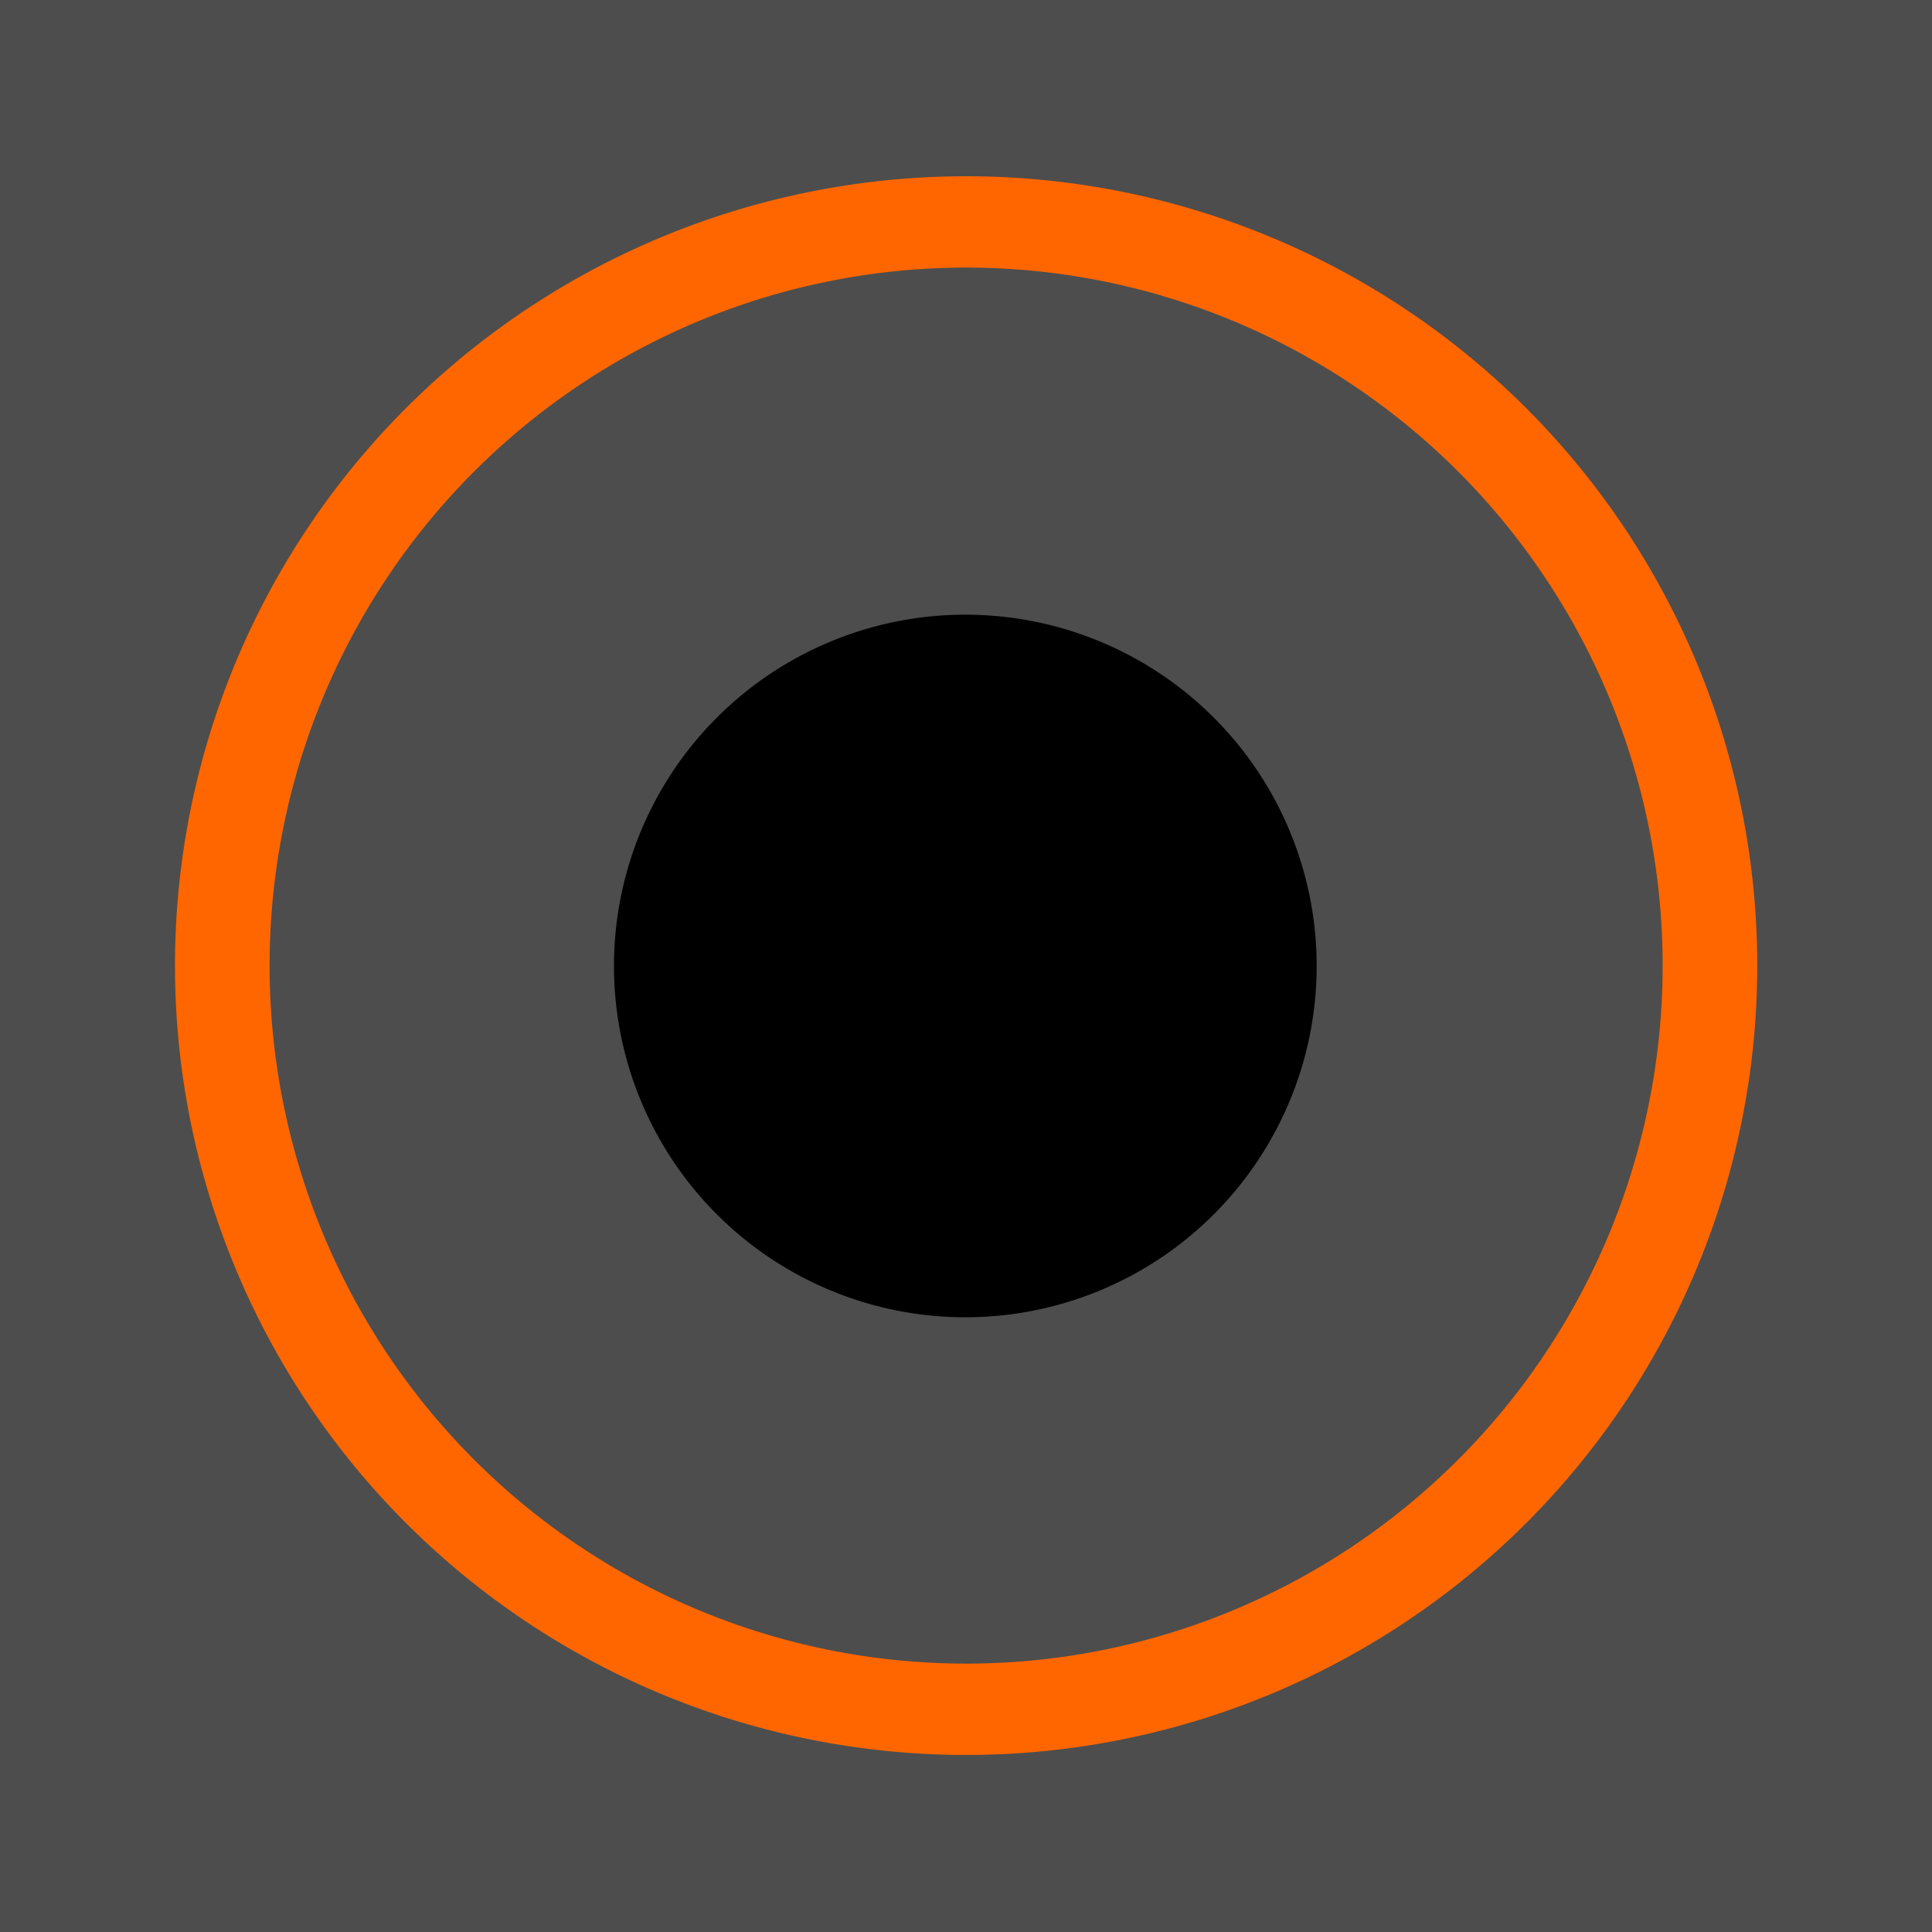
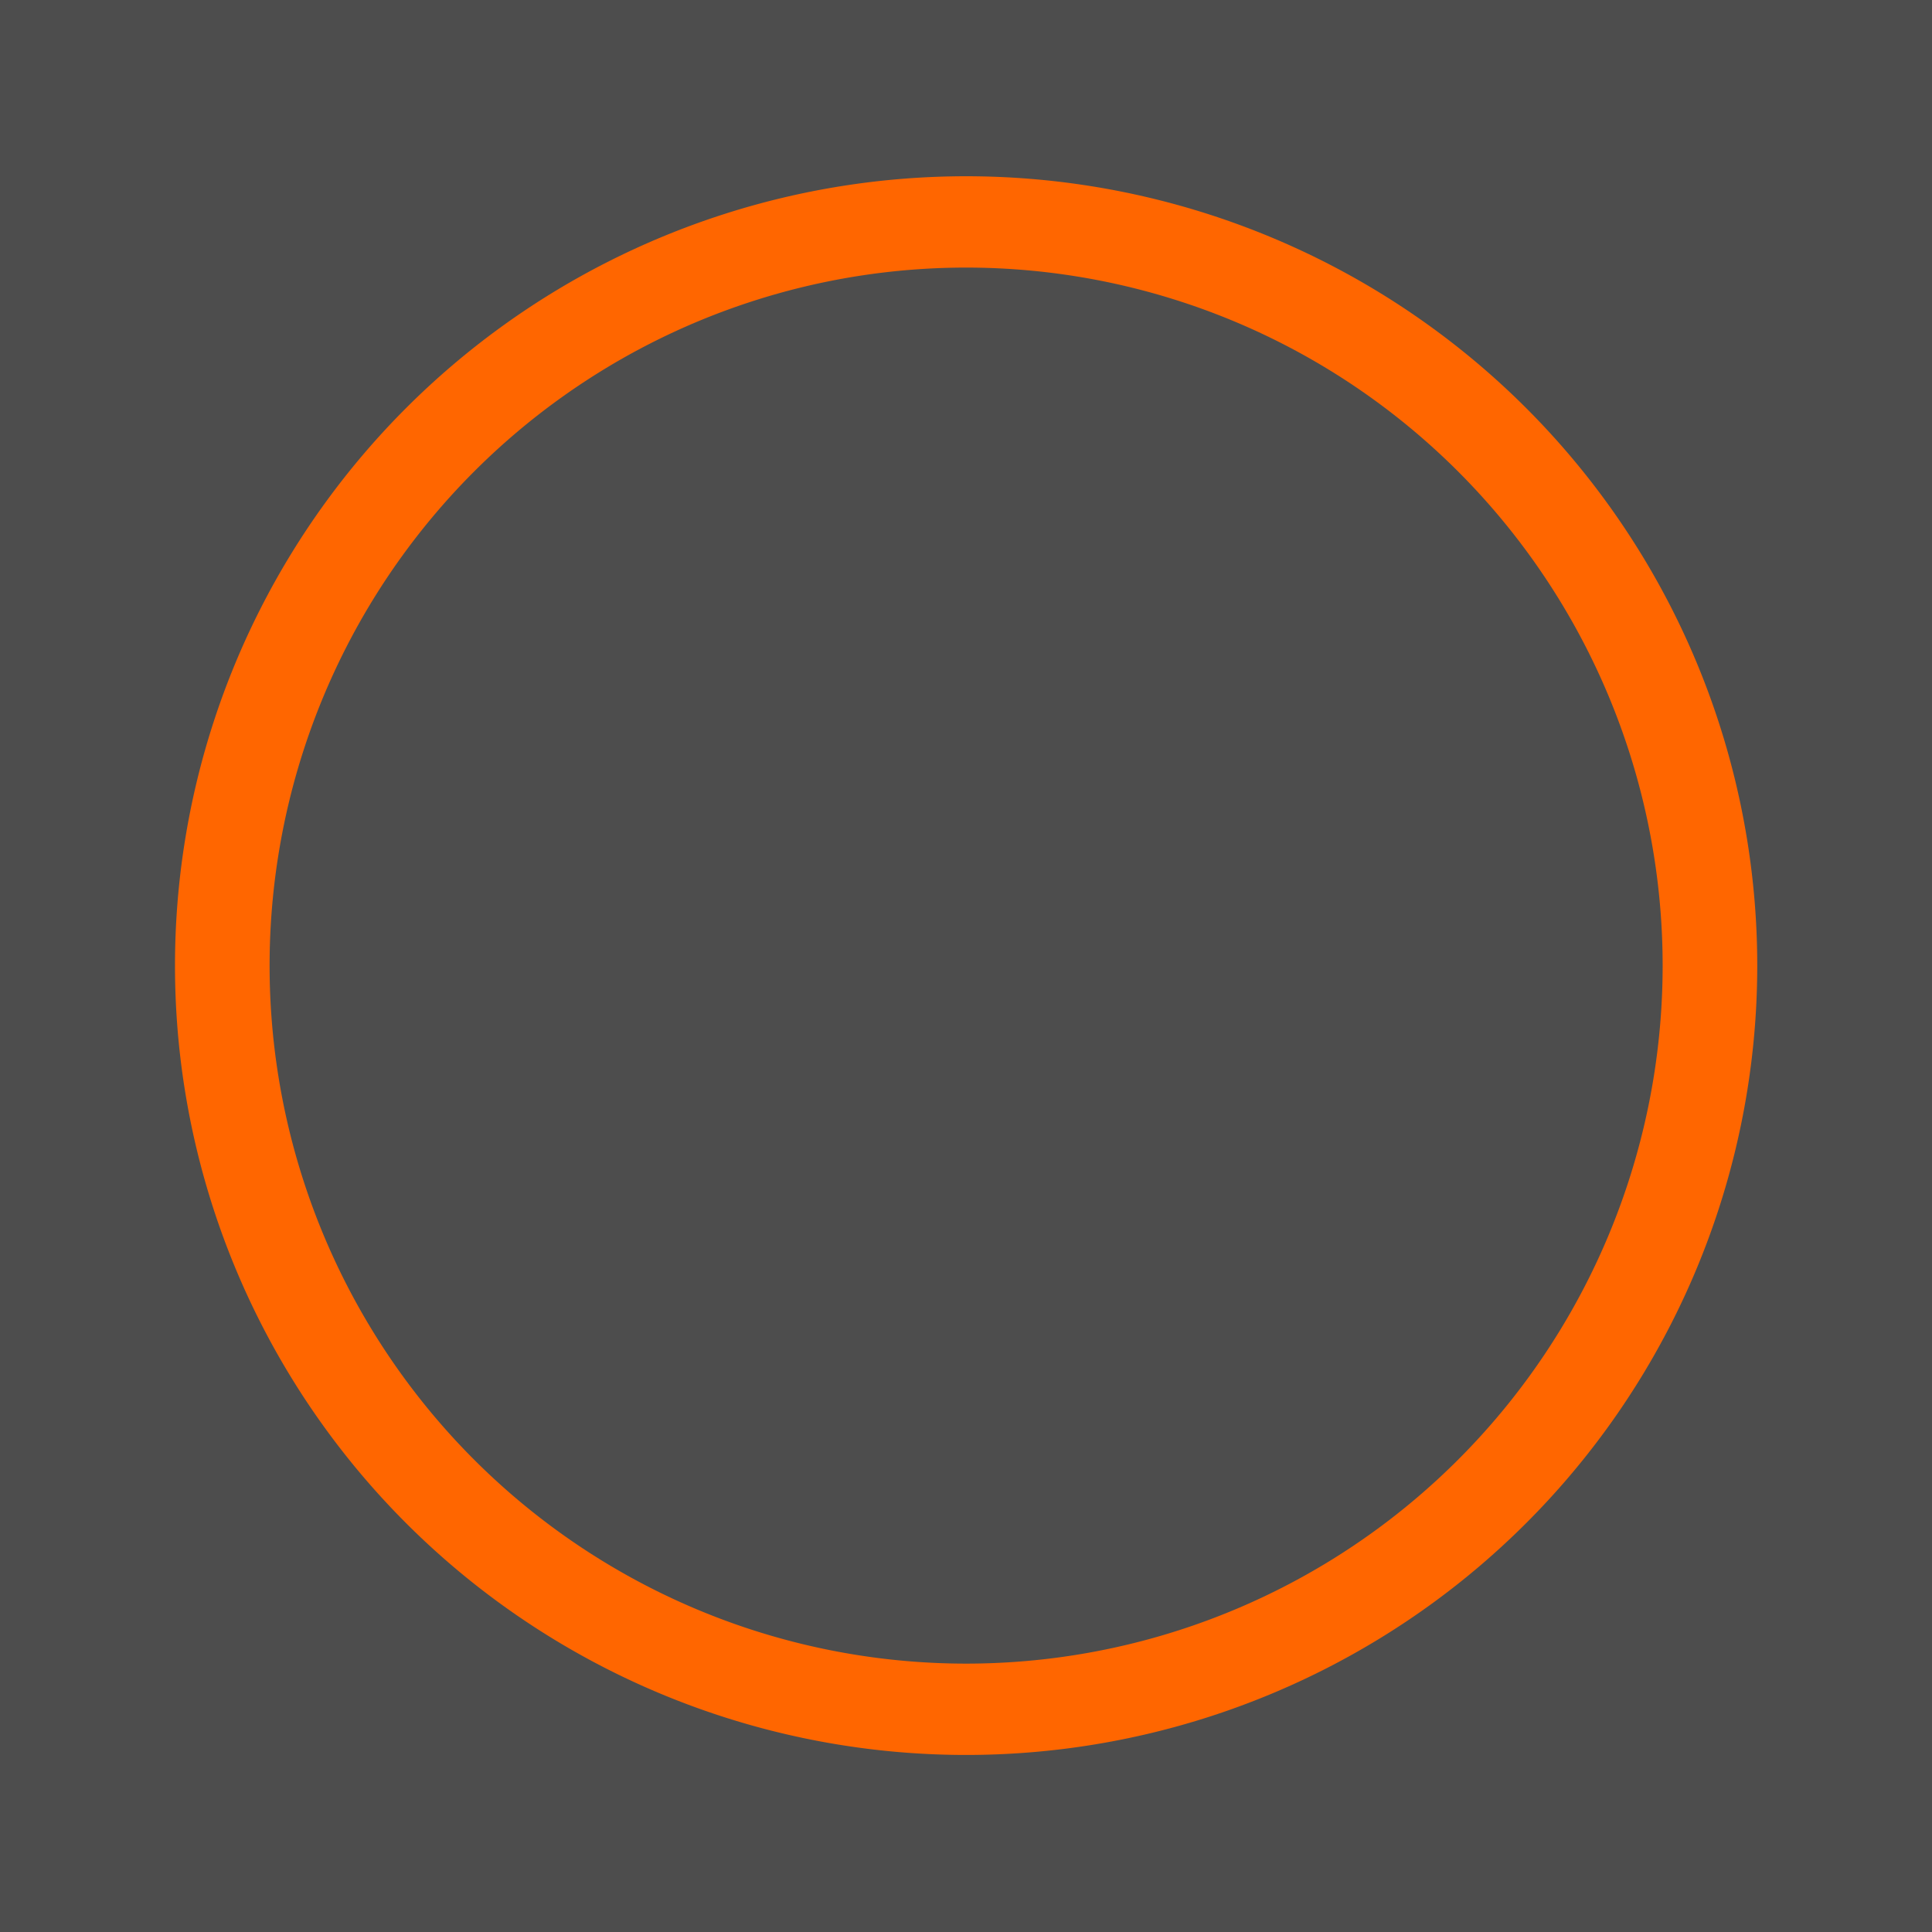
<svg xmlns="http://www.w3.org/2000/svg" xmlns:ns1="http://www.inkscape.org/namespaces/inkscape" xmlns:ns2="http://sodipodi.sourceforge.net/DTD/sodipodi-0.dtd" id="svg2" version="1.1" ns1:version="0.47pre4 r22446" width="22" height="22" ns2:docname="radial_checkedhi.svg">
  <defs id="defs6">
    <linearGradient id="linearGradient3680">
      <stop style="stop-color:#000000;stop-opacity:1;" offset="0" id="stop3682" />
      <stop style="stop-color:#b5b5b5;stop-opacity:1;" offset="1" id="stop3684" />
    </linearGradient>
    <linearGradient id="linearGradient3672">
      <stop style="stop-color:#000000;stop-opacity:1;" offset="0" id="stop3674" />
      <stop style="stop-color:#cccccc;stop-opacity:1;" offset="1" id="stop3676" />
    </linearGradient>
    <ns1:perspective ns2:type="inkscape:persp3d" ns1:vp_x="0 : 0.5 : 1" ns1:vp_y="0 : 1000 : 0" ns1:vp_z="1 : 0.5 : 1" ns1:persp3d-origin="0.5 : 0.33333333 : 1" id="perspective10" />
    <filter id="filter3658" ns1:label="Drop shadow" width="1.5" height="1.5" x="-.25" y="-.25">
      <feGaussianBlur id="feGaussianBlur3660" in="SourceAlpha" stdDeviation="2,000000" result="blur" />
      <feColorMatrix id="feColorMatrix3662" result="bluralpha" type="matrix" values="1 0 0 0 0 0 1 0 0 0 0 0 1 0 0 0 0 0 0,500000 0 " />
      <feOffset id="feOffset3664" in="bluralpha" dx="4,000000" dy="4,000000" result="offsetBlur" />
      <feMerge id="feMerge3666">
        <feMergeNode id="feMergeNode3668" in="offsetBlur" />
        <feMergeNode id="feMergeNode3670" in="SourceGraphic" />
      </feMerge>
    </filter>
  </defs>
  <ns2:namedview pagecolor="#ffffff" bordercolor="#666666" borderopacity="1" objecttolerance="10" gridtolerance="10" guidetolerance="10" ns1:pageopacity="0" ns1:pageshadow="2" ns1:window-width="1280" ns1:window-height="721" id="namedview4" showgrid="false" ns1:zoom="9.3102397" ns1:cx="-18.240504" ns1:cy="11" ns1:window-x="0" ns1:window-y="27" ns1:window-maximized="1" ns1:current-layer="svg2" />
  <rect style="fill:#4d4d4d;fill-opacity:1;stroke:none" id="rect2818" width="22" height="22" x="0" y="0" />
  <path ns2:type="arc" style="fill:none;fill-opacity:1;stroke:#ff6600;stroke-width:0.83;stroke-miterlimit:4;stroke-dasharray:none" id="path3592" ns2:cx="-11.745763" ns2:cy="11.326271" ns2:rx="6.5254235" ns2:ry="6.7584743" d="m -5.22,11.326 a 6.525,6.758 0 1 1 -13.051,0 6.525,6.758 0 1 1 13.051,0 z" transform="matrix(1.298,0,0,1.253,26.247,-3.196)" />
-   <path ns2:type="arc" style="fill:#000000;fill-opacity:1;stroke:none;opacity:1" id="path3690" ns2:cx="-36.531643" ns2:cy="6.8101273" ns2:rx="3.2658226" ns2:ry="3.1898732" d="m -33.266,6.81 a 3.266,3.19 0 1 1 -6.532,0 3.266,3.19 0 1 1 6.532,0 z" transform="matrix(1.225,0,0,1.254,55.744,2.46)" />
</svg>